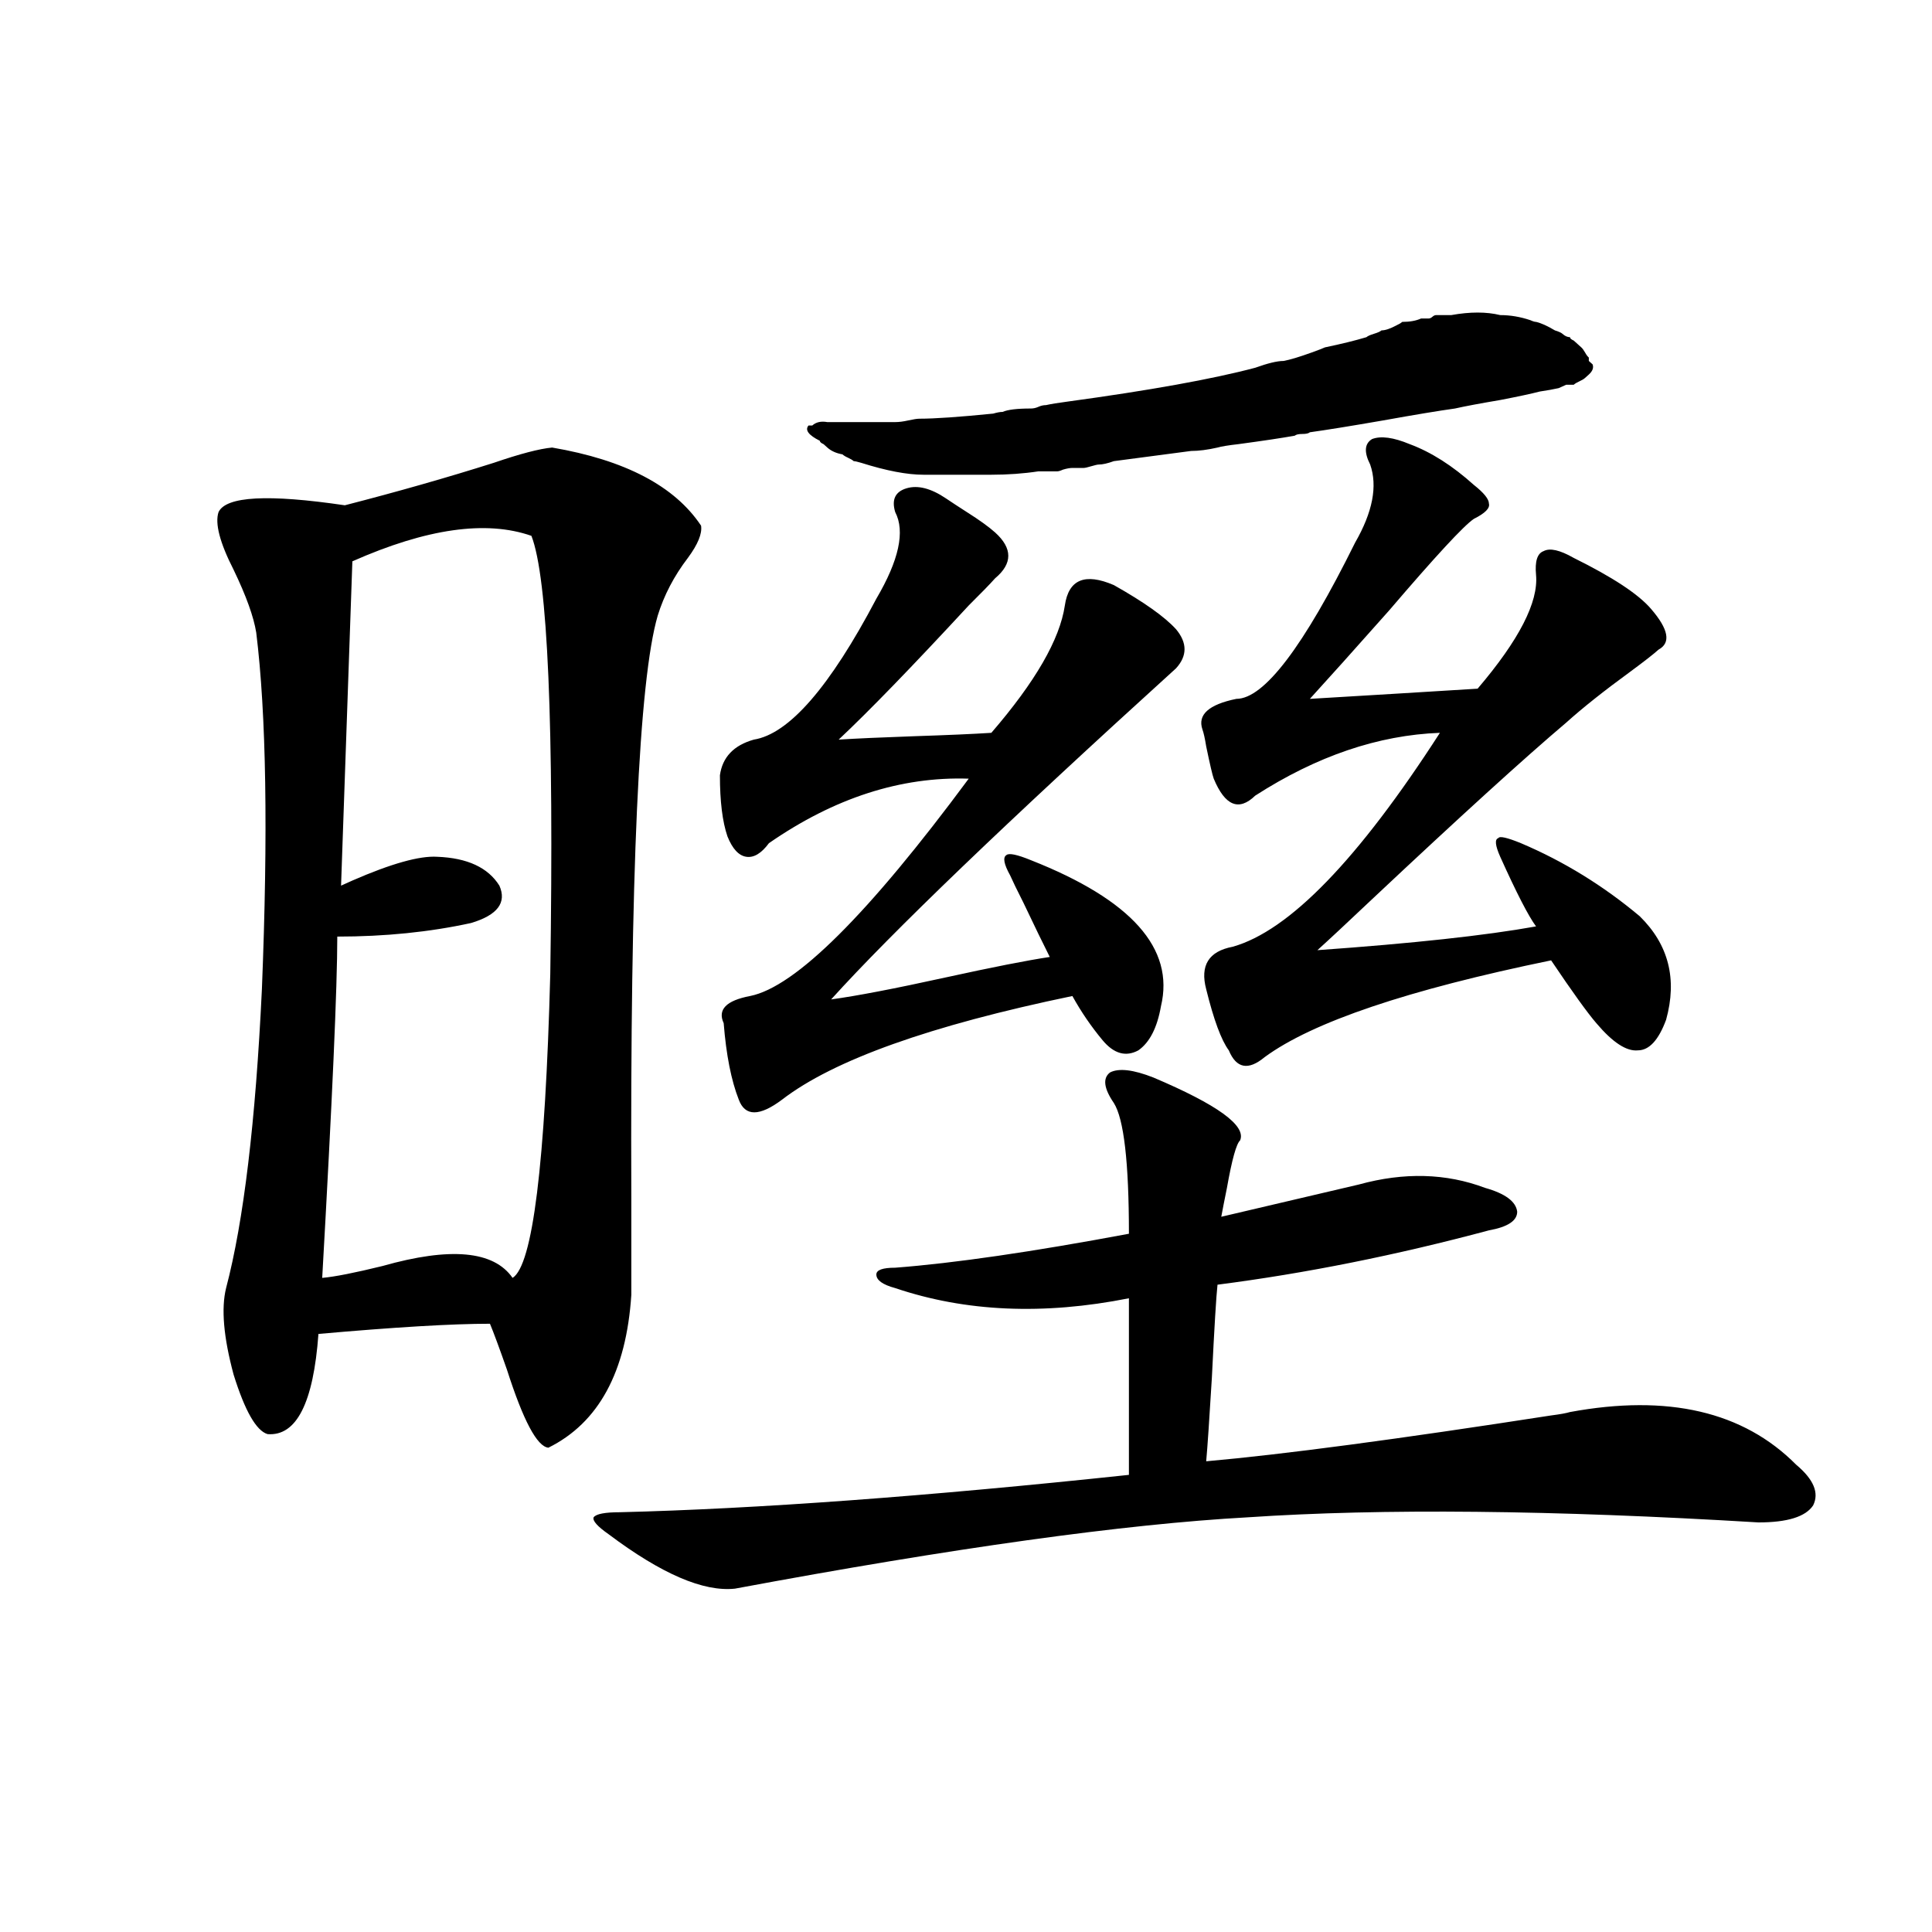
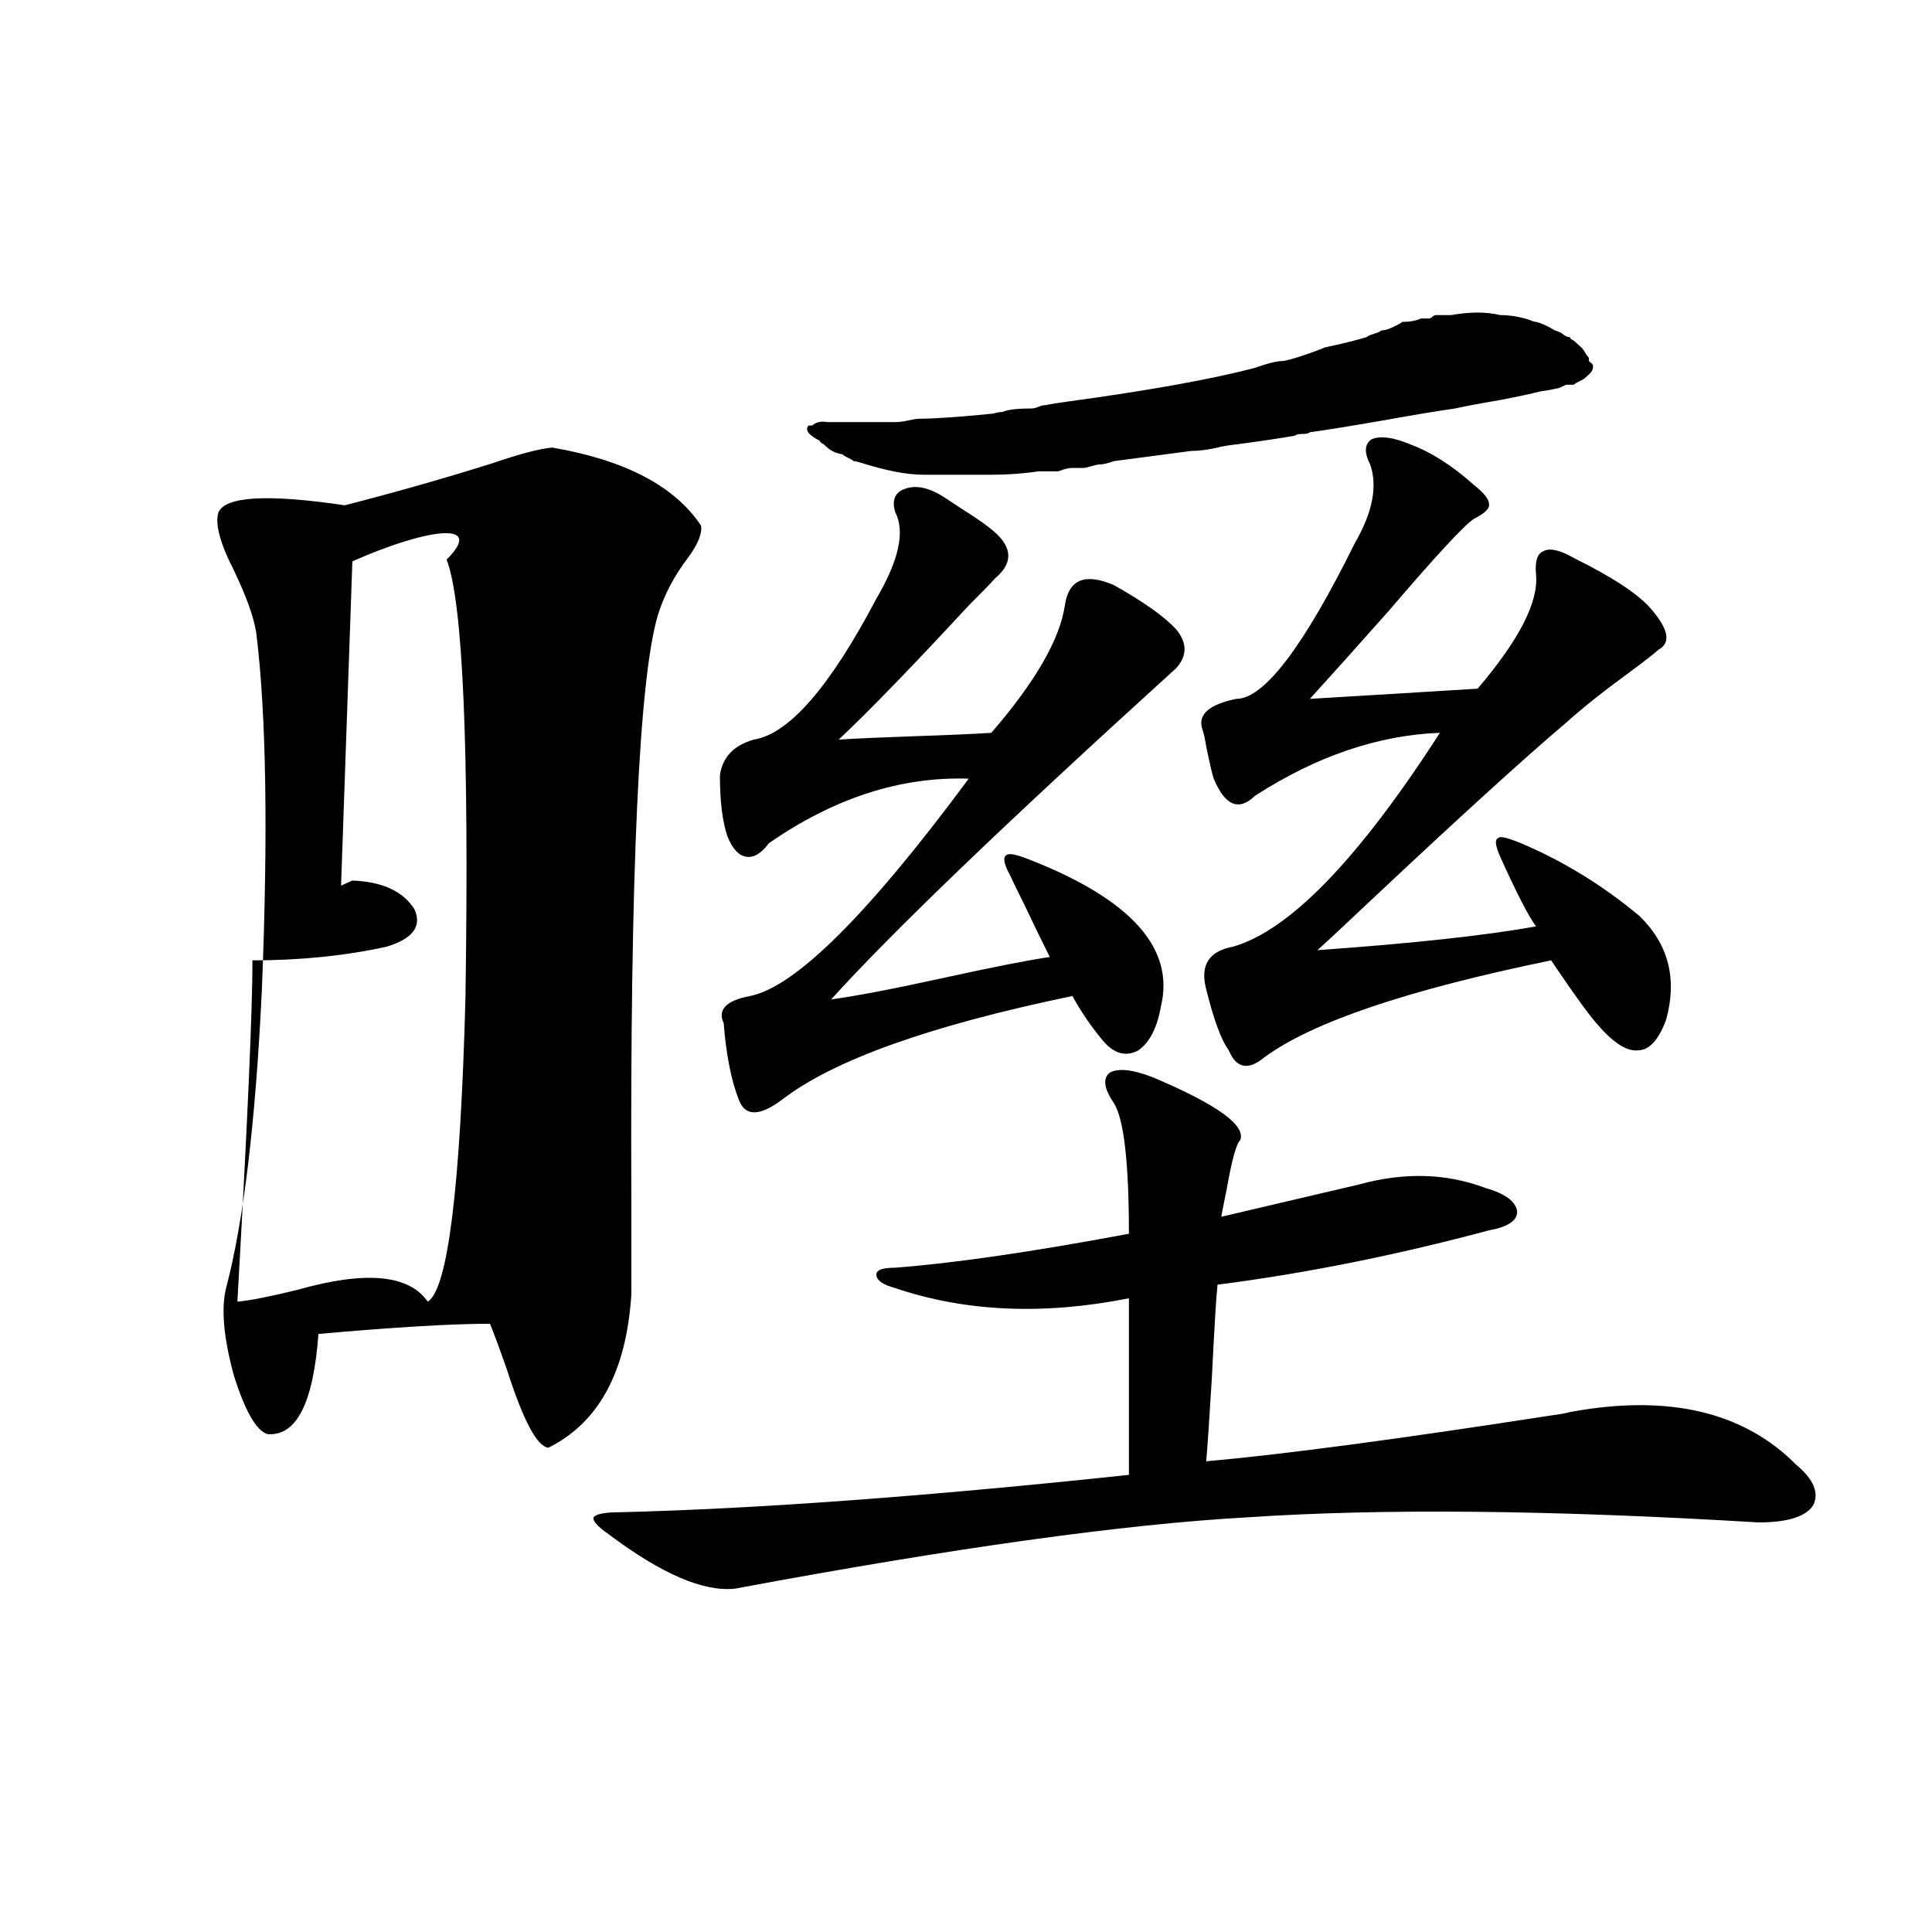
<svg xmlns="http://www.w3.org/2000/svg" version="1.1" id="图层_1" x="0px" y="0px" width="1000px" height="1000px" viewBox="0 0 1000 1000" enable-background="new 0 0 1000 1000" xml:space="preserve">
-   <path d="M285.798,231.652c37.713,6.454,63.413,19.927,77.071,40.43c0.641,4.106-1.631,9.668-6.829,16.699  c-7.164,9.38-12.362,19.336-15.609,29.883c-9.756,33.398-14.313,133.896-13.658,301.465c0,23.442,0,40.142,0,50.098  c-2.606,39.853-16.92,66.22-42.926,79.102c-5.854-0.577-13.018-14.063-21.463-40.43c-3.902-11.124-6.829-19.034-8.78-23.73  c-19.512,0-49.114,1.758-88.778,5.273c-2.606,35.747-11.387,53.036-26.341,51.855c-5.854-1.758-11.707-12.003-17.561-30.762  c-5.213-19.336-6.509-34.277-3.902-44.824c9.101-34.565,15.274-86.133,18.536-154.688c3.247-80.859,2.271-142.383-2.927-184.57  c-1.311-8.198-5.213-19.034-11.707-32.52c-7.164-14.063-9.756-24.019-7.805-29.883c3.902-8.198,25.686-9.366,65.364-3.516  c27.316-7.031,53.002-14.351,77.071-21.973C269.213,234.88,279.289,232.243,285.798,231.652z M182.386,290.539l-5.854,167.871  c1.296-0.577,3.247-1.456,5.854-2.637c20.152-8.789,34.786-12.882,43.901-12.305c15.609,0.591,26.341,5.575,32.194,14.941  c3.902,8.789-0.976,15.243-14.634,19.336c-21.463,4.696-44.557,7.031-69.267,7.031c0,25.79-2.606,84.677-7.805,176.66  c6.494-0.577,16.905-2.637,31.219-6.152c35.121-9.956,57.56-7.91,67.315,6.152c10.396-6.44,16.905-58.887,19.512-157.324  c1.951-129.487-1.311-205.073-9.756-226.758C251.652,269.157,220.754,273.552,182.386,290.539z M463.354,666.711  c-6.509-1.758-9.756-4.093-9.756-7.031c0-2.335,3.247-3.516,9.756-3.516c30.563-2.335,70.883-8.198,120.973-17.578  c0-36.914-2.606-59.464-7.805-67.676c-5.213-7.608-5.854-12.882-1.951-15.82c4.543-2.335,12.027-1.456,22.438,2.637  c33.17,14.063,48.124,24.911,44.877,32.52c-1.951,1.758-4.237,9.97-6.829,24.609c-1.311,6.454-2.286,11.426-2.927,14.941  l71.218-16.699c23.414-6.44,45.197-5.851,65.364,1.758c10.396,2.938,15.93,7.031,16.585,12.305c0,4.696-4.878,7.91-14.634,9.668  c-48.139,12.896-94.967,22.274-140.484,28.125c-0.655,5.864-1.631,21.973-2.927,48.34c-1.311,21.685-2.286,36.035-2.927,43.066  c39.664-3.516,99.175-11.426,178.532-23.73c4.543-0.577,7.805-1.167,9.756-1.758c50.73-9.366,89.754-0.288,117.07,27.246  c9.101,7.622,12.027,14.653,8.78,21.094c-3.902,5.864-13.338,8.789-28.292,8.789c-106.674-6.44-194.797-7.319-264.384-2.637  c-63.748,3.516-152.191,15.82-265.359,36.914c-16.265,1.758-38.048-7.608-65.364-28.125c-5.854-4.093-8.46-7.031-7.805-8.789  c1.296-1.758,5.854-2.637,13.658-2.637c70.883-1.758,158.686-8.198,263.408-19.336v-91.406  C540.091,680.773,499.771,679.016,463.354,666.711z M600.912,520.813c-1.951,11.138-5.854,18.759-11.707,22.852  c-6.509,3.516-12.683,1.758-18.536-5.273s-11.066-14.64-15.609-22.852c-73.504,15.243-123.579,33.11-150.24,53.613  c-11.707,8.789-19.191,8.789-22.438,0c-3.902-9.956-6.509-23.14-7.805-39.551c-3.262-7.031,1.296-11.714,13.658-14.063  c23.414-4.683,61.127-42.188,113.168-112.5c-35.121-1.167-69.602,9.97-103.412,33.398c-3.902,5.273-7.805,7.622-11.707,7.031  c-3.902-0.577-7.164-4.093-9.756-10.547c-2.606-7.608-3.902-18.155-3.902-31.641c1.296-9.366,7.149-15.519,17.561-18.457  c18.201-2.925,39.344-27.246,63.413-72.949c11.707-19.913,14.954-34.854,9.756-44.824c-1.951-6.44,0-10.547,5.854-12.305  s12.683,0,20.487,5.273c2.592,1.758,6.174,4.106,10.731,7.031c6.494,4.106,11.372,7.622,14.634,10.547  c9.101,8.212,9.101,16.122,0,23.73c-2.606,2.938-7.164,7.622-13.658,14.063c-29.268,31.641-51.706,54.794-67.315,69.434  c9.101-0.577,22.104-1.167,39.023-1.758c17.561-0.577,30.884-1.167,39.999-1.758c22.759-26.367,35.441-48.34,38.048-65.918  c1.951-13.472,10.396-16.987,25.365-10.547c15.609,8.789,26.341,16.411,32.194,22.852c5.854,7.031,5.854,13.774,0,20.215  c-87.803,79.692-147.313,136.821-178.532,171.387c13.003-1.758,32.835-5.562,59.511-11.426c24.055-5.273,41.95-8.789,53.657-10.547  c-3.262-6.44-7.805-15.82-13.658-28.125c-3.262-6.44-5.533-11.124-6.829-14.063c-3.262-5.851-3.902-9.366-1.951-10.547  c1.296-1.167,5.519-0.288,12.683,2.637C585.623,465.743,608.062,490.93,600.912,520.813z M715.056,171.008  c1.951,0,4.543-0.879,7.805-2.637c1.296-0.577,2.271-1.167,2.927-1.758c3.902,0,7.149-0.577,9.756-1.758h3.902  c0.641,0,1.296-0.288,1.951-0.879c0.641-0.577,1.296-0.879,1.951-0.879h7.805c9.756-1.758,18.201-1.758,25.365,0  c5.198,0,10.396,0.879,15.609,2.637c1.296,0.591,2.271,0.879,2.927,0.879c2.592,0.591,5.854,2.06,9.756,4.395  c1.951,0.591,3.247,1.181,3.902,1.758c1.296,1.181,2.592,1.758,3.902,1.758c0,0.591,0.641,1.181,1.951,1.758  c0.641,0.591,1.296,1.181,1.951,1.758l1.951,1.758c0.641,0.591,1.296,1.47,1.951,2.637c0.641,1.181,1.296,2.06,1.951,2.637v1.758  l1.951,1.758c0.641,1.758,0,3.516-1.951,5.273l-1.951,1.758c-0.655,0.591-1.631,1.181-2.927,1.758  c-1.311,0.591-2.286,1.181-2.927,1.758h-3.902c-1.311,0.591-2.606,1.181-3.902,1.758c-2.606,0.591-5.854,1.181-9.756,1.758  c-4.558,1.181-11.387,2.637-20.487,4.395c-10.411,1.758-18.216,3.228-23.414,4.395c-8.46,1.181-20.822,3.228-37.072,6.152  c-16.92,2.938-29.603,4.985-38.048,6.152c-0.655,0.591-1.951,0.879-3.902,0.879s-3.262,0.302-3.902,0.879  c-6.509,1.181-16.265,2.637-29.268,4.395c-5.213,0.591-8.78,1.181-10.731,1.758c-5.213,1.181-9.756,1.758-13.658,1.758  l-39.999,5.273c-3.262,1.181-5.854,1.758-7.805,1.758c-0.655,0-1.951,0.302-3.902,0.879c-1.951,0.591-3.262,0.879-3.902,0.879  h-5.854c-1.311,0-2.927,0.302-4.878,0.879c-1.311,0.591-2.286,0.879-2.927,0.879h-9.756c-7.805,1.181-15.944,1.758-24.39,1.758  h-21.463h-13.658c-8.46,0-19.191-2.046-32.194-6.152c-1.951-0.577-3.262-0.879-3.902-0.879c-0.655-0.577-1.631-1.167-2.927-1.758  c-1.311-0.577-2.286-1.167-2.927-1.758c-3.262-0.577-5.854-1.758-7.805-3.516c-0.655-0.577-1.311-1.167-1.951-1.758  c-1.311-0.577-1.951-1.167-1.951-1.758c-5.854-2.925-7.805-5.562-5.854-7.91h1.951c1.951-1.758,4.543-2.335,7.805-1.758h15.609  h19.512c1.951,0,4.223-0.288,6.829-0.879c2.592-0.577,4.543-0.879,5.854-0.879c7.805,0,20.487-0.879,38.048-2.637  c1.951-0.577,3.567-0.879,4.878-0.879c2.592-1.167,7.47-1.758,14.634-1.758c1.296,0,2.592-0.288,3.902-0.879  c1.296-0.577,2.592-0.879,3.902-0.879c2.592-0.577,6.174-1.167,10.731-1.758c42.926-5.851,75.44-11.714,97.559-17.578  c6.494-2.335,11.372-3.516,14.634-3.516c3.247-0.577,8.125-2.046,14.634-4.395c3.247-1.167,5.519-2.046,6.829-2.637  c8.445-1.758,15.609-3.516,21.463-5.273c0.641-0.577,1.951-1.167,3.902-1.758C713.104,172.188,714.4,171.599,715.056,171.008z   M729.689,229.895c11.052,4.106,22.104,11.138,33.17,21.094c5.198,4.106,7.805,7.333,7.805,9.668  c0.641,2.349-1.951,4.985-7.805,7.91c-5.213,3.516-19.847,19.336-43.901,47.461c-18.216,20.517-31.874,35.747-40.975,45.703  c9.101-0.577,23.734-1.456,43.901-2.637c19.512-1.167,33.811-2.046,42.926-2.637c21.463-25.187,31.539-44.824,30.243-58.887  c-0.655-7.031,0.641-11.124,3.902-12.305c3.247-1.758,8.445-0.577,15.609,3.516c20.152,9.97,33.49,18.759,39.999,26.367  c9.101,10.547,10.396,17.578,3.902,21.094c-2.606,2.349-7.484,6.152-14.634,11.426c-13.658,9.97-24.725,18.759-33.17,26.367  c-21.463,18.169-54.968,48.642-100.485,91.406c-13.018,12.305-22.438,21.094-28.292,26.367c49.42-3.516,87.147-7.608,113.168-12.305  c-3.902-5.273-10.091-17.276-18.536-36.035c-2.606-5.851-2.927-9.077-0.976-9.668c0.641-1.167,4.543-0.288,11.707,2.637  c22.104,9.38,42.591,21.973,61.462,37.793c14.954,14.653,19.512,32.52,13.658,53.613c-3.902,10.547-8.78,15.82-14.634,15.82  c-5.854,0.591-13.018-4.093-21.463-14.063c-4.558-5.273-12.362-16.108-23.414-32.52c-74.145,15.243-123.579,31.942-148.289,50.098  c-8.46,7.031-14.634,5.864-18.536-3.516c-3.902-5.273-7.805-15.82-11.707-31.641c-3.262-12.305,1.296-19.624,13.658-21.973  c29.268-8.198,65.029-45.112,107.314-110.742c-31.874,1.181-63.748,12.017-95.607,32.52c-8.46,8.212-15.609,5.273-21.463-8.789  c-0.655-1.758-1.951-7.319-3.902-16.699c-0.655-4.093-1.311-7.031-1.951-8.789c-2.606-7.608,3.247-12.882,17.561-15.82  c14.299,0,34.786-26.944,61.462-80.859c9.101-15.82,11.707-29.292,7.805-40.43c-3.262-6.44-2.927-10.835,0.976-13.184  C714.721,225.5,721.229,226.379,729.689,229.895z" />
+   <path d="M285.798,231.652c37.713,6.454,63.413,19.927,77.071,40.43c0.641,4.106-1.631,9.668-6.829,16.699  c-7.164,9.38-12.362,19.336-15.609,29.883c-9.756,33.398-14.313,133.896-13.658,301.465c0,23.442,0,40.142,0,50.098  c-2.606,39.853-16.92,66.22-42.926,79.102c-5.854-0.577-13.018-14.063-21.463-40.43c-3.902-11.124-6.829-19.034-8.78-23.73  c-19.512,0-49.114,1.758-88.778,5.273c-2.606,35.747-11.387,53.036-26.341,51.855c-5.854-1.758-11.707-12.003-17.561-30.762  c-5.213-19.336-6.509-34.277-3.902-44.824c9.101-34.565,15.274-86.133,18.536-154.688c3.247-80.859,2.271-142.383-2.927-184.57  c-1.311-8.198-5.213-19.034-11.707-32.52c-7.164-14.063-9.756-24.019-7.805-29.883c3.902-8.198,25.686-9.366,65.364-3.516  c27.316-7.031,53.002-14.351,77.071-21.973C269.213,234.88,279.289,232.243,285.798,231.652z M182.386,290.539l-5.854,167.871  c1.296-0.577,3.247-1.456,5.854-2.637c15.609,0.591,26.341,5.575,32.194,14.941  c3.902,8.789-0.976,15.243-14.634,19.336c-21.463,4.696-44.557,7.031-69.267,7.031c0,25.79-2.606,84.677-7.805,176.66  c6.494-0.577,16.905-2.637,31.219-6.152c35.121-9.956,57.56-7.91,67.315,6.152c10.396-6.44,16.905-58.887,19.512-157.324  c1.951-129.487-1.311-205.073-9.756-226.758C251.652,269.157,220.754,273.552,182.386,290.539z M463.354,666.711  c-6.509-1.758-9.756-4.093-9.756-7.031c0-2.335,3.247-3.516,9.756-3.516c30.563-2.335,70.883-8.198,120.973-17.578  c0-36.914-2.606-59.464-7.805-67.676c-5.213-7.608-5.854-12.882-1.951-15.82c4.543-2.335,12.027-1.456,22.438,2.637  c33.17,14.063,48.124,24.911,44.877,32.52c-1.951,1.758-4.237,9.97-6.829,24.609c-1.311,6.454-2.286,11.426-2.927,14.941  l71.218-16.699c23.414-6.44,45.197-5.851,65.364,1.758c10.396,2.938,15.93,7.031,16.585,12.305c0,4.696-4.878,7.91-14.634,9.668  c-48.139,12.896-94.967,22.274-140.484,28.125c-0.655,5.864-1.631,21.973-2.927,48.34c-1.311,21.685-2.286,36.035-2.927,43.066  c39.664-3.516,99.175-11.426,178.532-23.73c4.543-0.577,7.805-1.167,9.756-1.758c50.73-9.366,89.754-0.288,117.07,27.246  c9.101,7.622,12.027,14.653,8.78,21.094c-3.902,5.864-13.338,8.789-28.292,8.789c-106.674-6.44-194.797-7.319-264.384-2.637  c-63.748,3.516-152.191,15.82-265.359,36.914c-16.265,1.758-38.048-7.608-65.364-28.125c-5.854-4.093-8.46-7.031-7.805-8.789  c1.296-1.758,5.854-2.637,13.658-2.637c70.883-1.758,158.686-8.198,263.408-19.336v-91.406  C540.091,680.773,499.771,679.016,463.354,666.711z M600.912,520.813c-1.951,11.138-5.854,18.759-11.707,22.852  c-6.509,3.516-12.683,1.758-18.536-5.273s-11.066-14.64-15.609-22.852c-73.504,15.243-123.579,33.11-150.24,53.613  c-11.707,8.789-19.191,8.789-22.438,0c-3.902-9.956-6.509-23.14-7.805-39.551c-3.262-7.031,1.296-11.714,13.658-14.063  c23.414-4.683,61.127-42.188,113.168-112.5c-35.121-1.167-69.602,9.97-103.412,33.398c-3.902,5.273-7.805,7.622-11.707,7.031  c-3.902-0.577-7.164-4.093-9.756-10.547c-2.606-7.608-3.902-18.155-3.902-31.641c1.296-9.366,7.149-15.519,17.561-18.457  c18.201-2.925,39.344-27.246,63.413-72.949c11.707-19.913,14.954-34.854,9.756-44.824c-1.951-6.44,0-10.547,5.854-12.305  s12.683,0,20.487,5.273c2.592,1.758,6.174,4.106,10.731,7.031c6.494,4.106,11.372,7.622,14.634,10.547  c9.101,8.212,9.101,16.122,0,23.73c-2.606,2.938-7.164,7.622-13.658,14.063c-29.268,31.641-51.706,54.794-67.315,69.434  c9.101-0.577,22.104-1.167,39.023-1.758c17.561-0.577,30.884-1.167,39.999-1.758c22.759-26.367,35.441-48.34,38.048-65.918  c1.951-13.472,10.396-16.987,25.365-10.547c15.609,8.789,26.341,16.411,32.194,22.852c5.854,7.031,5.854,13.774,0,20.215  c-87.803,79.692-147.313,136.821-178.532,171.387c13.003-1.758,32.835-5.562,59.511-11.426c24.055-5.273,41.95-8.789,53.657-10.547  c-3.262-6.44-7.805-15.82-13.658-28.125c-3.262-6.44-5.533-11.124-6.829-14.063c-3.262-5.851-3.902-9.366-1.951-10.547  c1.296-1.167,5.519-0.288,12.683,2.637C585.623,465.743,608.062,490.93,600.912,520.813z M715.056,171.008  c1.951,0,4.543-0.879,7.805-2.637c1.296-0.577,2.271-1.167,2.927-1.758c3.902,0,7.149-0.577,9.756-1.758h3.902  c0.641,0,1.296-0.288,1.951-0.879c0.641-0.577,1.296-0.879,1.951-0.879h7.805c9.756-1.758,18.201-1.758,25.365,0  c5.198,0,10.396,0.879,15.609,2.637c1.296,0.591,2.271,0.879,2.927,0.879c2.592,0.591,5.854,2.06,9.756,4.395  c1.951,0.591,3.247,1.181,3.902,1.758c1.296,1.181,2.592,1.758,3.902,1.758c0,0.591,0.641,1.181,1.951,1.758  c0.641,0.591,1.296,1.181,1.951,1.758l1.951,1.758c0.641,0.591,1.296,1.47,1.951,2.637c0.641,1.181,1.296,2.06,1.951,2.637v1.758  l1.951,1.758c0.641,1.758,0,3.516-1.951,5.273l-1.951,1.758c-0.655,0.591-1.631,1.181-2.927,1.758  c-1.311,0.591-2.286,1.181-2.927,1.758h-3.902c-1.311,0.591-2.606,1.181-3.902,1.758c-2.606,0.591-5.854,1.181-9.756,1.758  c-4.558,1.181-11.387,2.637-20.487,4.395c-10.411,1.758-18.216,3.228-23.414,4.395c-8.46,1.181-20.822,3.228-37.072,6.152  c-16.92,2.938-29.603,4.985-38.048,6.152c-0.655,0.591-1.951,0.879-3.902,0.879s-3.262,0.302-3.902,0.879  c-6.509,1.181-16.265,2.637-29.268,4.395c-5.213,0.591-8.78,1.181-10.731,1.758c-5.213,1.181-9.756,1.758-13.658,1.758  l-39.999,5.273c-3.262,1.181-5.854,1.758-7.805,1.758c-0.655,0-1.951,0.302-3.902,0.879c-1.951,0.591-3.262,0.879-3.902,0.879  h-5.854c-1.311,0-2.927,0.302-4.878,0.879c-1.311,0.591-2.286,0.879-2.927,0.879h-9.756c-7.805,1.181-15.944,1.758-24.39,1.758  h-21.463h-13.658c-8.46,0-19.191-2.046-32.194-6.152c-1.951-0.577-3.262-0.879-3.902-0.879c-0.655-0.577-1.631-1.167-2.927-1.758  c-1.311-0.577-2.286-1.167-2.927-1.758c-3.262-0.577-5.854-1.758-7.805-3.516c-0.655-0.577-1.311-1.167-1.951-1.758  c-1.311-0.577-1.951-1.167-1.951-1.758c-5.854-2.925-7.805-5.562-5.854-7.91h1.951c1.951-1.758,4.543-2.335,7.805-1.758h15.609  h19.512c1.951,0,4.223-0.288,6.829-0.879c2.592-0.577,4.543-0.879,5.854-0.879c7.805,0,20.487-0.879,38.048-2.637  c1.951-0.577,3.567-0.879,4.878-0.879c2.592-1.167,7.47-1.758,14.634-1.758c1.296,0,2.592-0.288,3.902-0.879  c1.296-0.577,2.592-0.879,3.902-0.879c2.592-0.577,6.174-1.167,10.731-1.758c42.926-5.851,75.44-11.714,97.559-17.578  c6.494-2.335,11.372-3.516,14.634-3.516c3.247-0.577,8.125-2.046,14.634-4.395c3.247-1.167,5.519-2.046,6.829-2.637  c8.445-1.758,15.609-3.516,21.463-5.273c0.641-0.577,1.951-1.167,3.902-1.758C713.104,172.188,714.4,171.599,715.056,171.008z   M729.689,229.895c11.052,4.106,22.104,11.138,33.17,21.094c5.198,4.106,7.805,7.333,7.805,9.668  c0.641,2.349-1.951,4.985-7.805,7.91c-5.213,3.516-19.847,19.336-43.901,47.461c-18.216,20.517-31.874,35.747-40.975,45.703  c9.101-0.577,23.734-1.456,43.901-2.637c19.512-1.167,33.811-2.046,42.926-2.637c21.463-25.187,31.539-44.824,30.243-58.887  c-0.655-7.031,0.641-11.124,3.902-12.305c3.247-1.758,8.445-0.577,15.609,3.516c20.152,9.97,33.49,18.759,39.999,26.367  c9.101,10.547,10.396,17.578,3.902,21.094c-2.606,2.349-7.484,6.152-14.634,11.426c-13.658,9.97-24.725,18.759-33.17,26.367  c-21.463,18.169-54.968,48.642-100.485,91.406c-13.018,12.305-22.438,21.094-28.292,26.367c49.42-3.516,87.147-7.608,113.168-12.305  c-3.902-5.273-10.091-17.276-18.536-36.035c-2.606-5.851-2.927-9.077-0.976-9.668c0.641-1.167,4.543-0.288,11.707,2.637  c22.104,9.38,42.591,21.973,61.462,37.793c14.954,14.653,19.512,32.52,13.658,53.613c-3.902,10.547-8.78,15.82-14.634,15.82  c-5.854,0.591-13.018-4.093-21.463-14.063c-4.558-5.273-12.362-16.108-23.414-32.52c-74.145,15.243-123.579,31.942-148.289,50.098  c-8.46,7.031-14.634,5.864-18.536-3.516c-3.902-5.273-7.805-15.82-11.707-31.641c-3.262-12.305,1.296-19.624,13.658-21.973  c29.268-8.198,65.029-45.112,107.314-110.742c-31.874,1.181-63.748,12.017-95.607,32.52c-8.46,8.212-15.609,5.273-21.463-8.789  c-0.655-1.758-1.951-7.319-3.902-16.699c-0.655-4.093-1.311-7.031-1.951-8.789c-2.606-7.608,3.247-12.882,17.561-15.82  c14.299,0,34.786-26.944,61.462-80.859c9.101-15.82,11.707-29.292,7.805-40.43c-3.262-6.44-2.927-10.835,0.976-13.184  C714.721,225.5,721.229,226.379,729.689,229.895z" />
</svg>